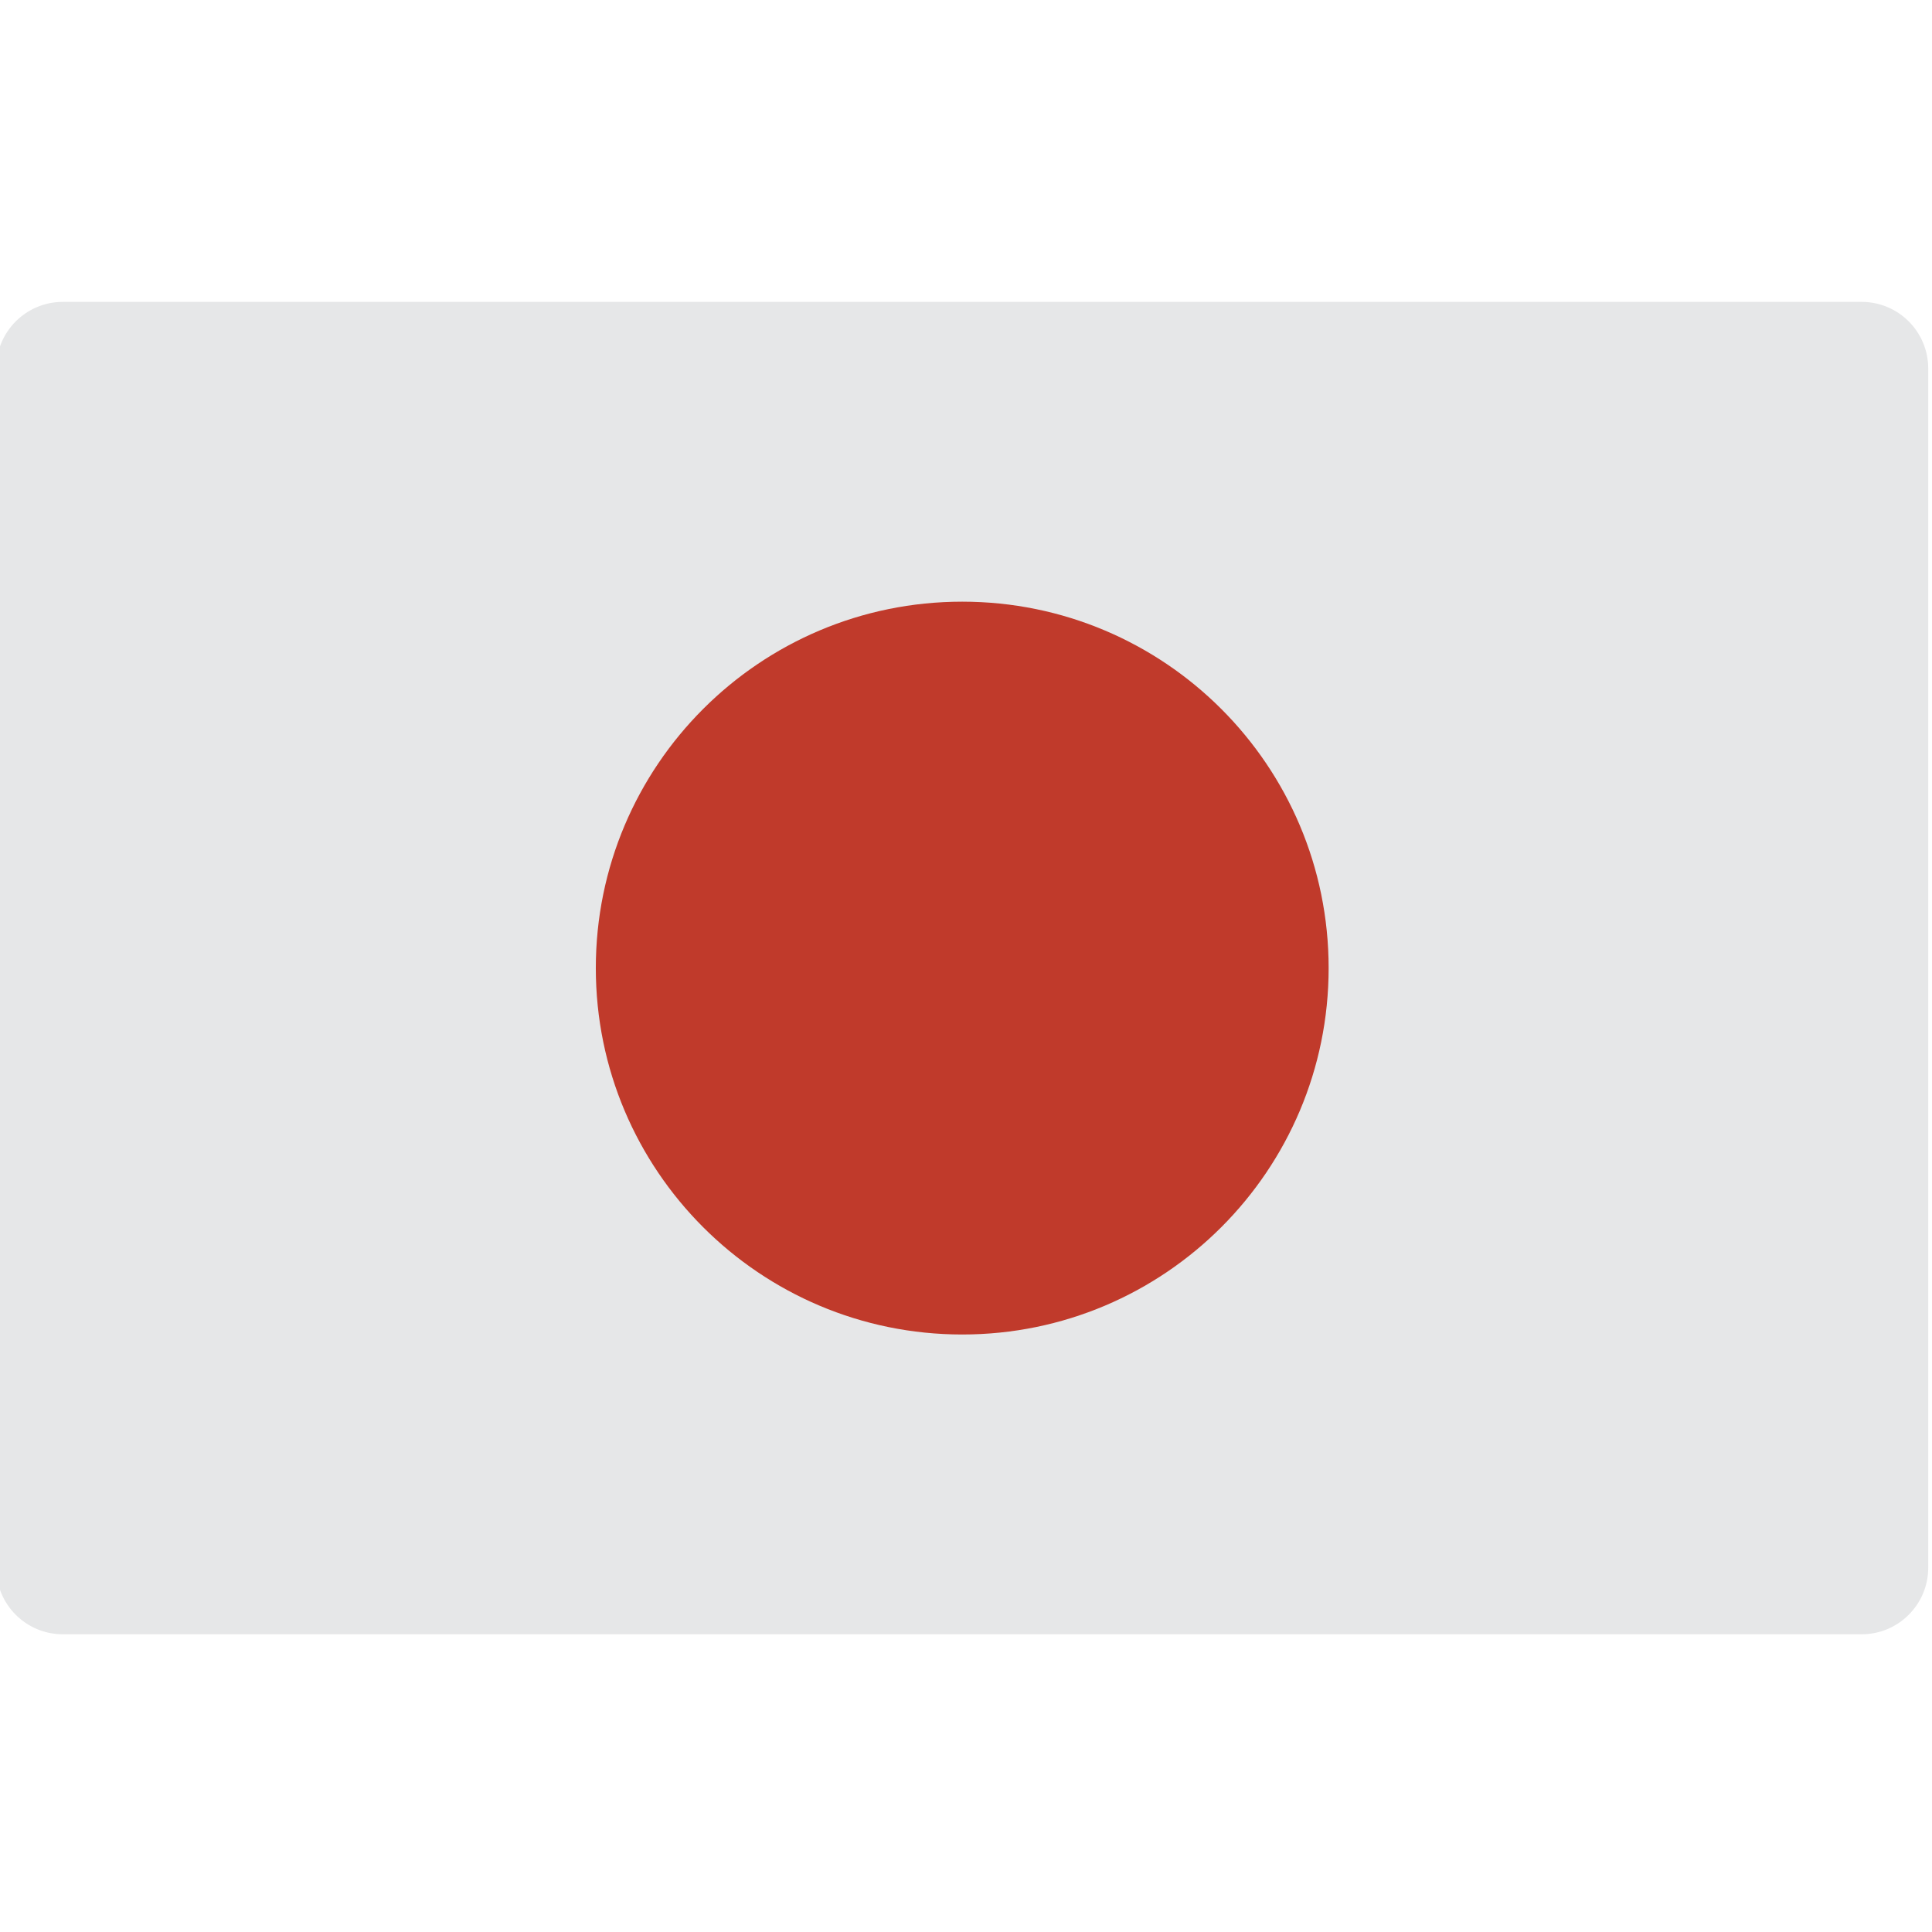
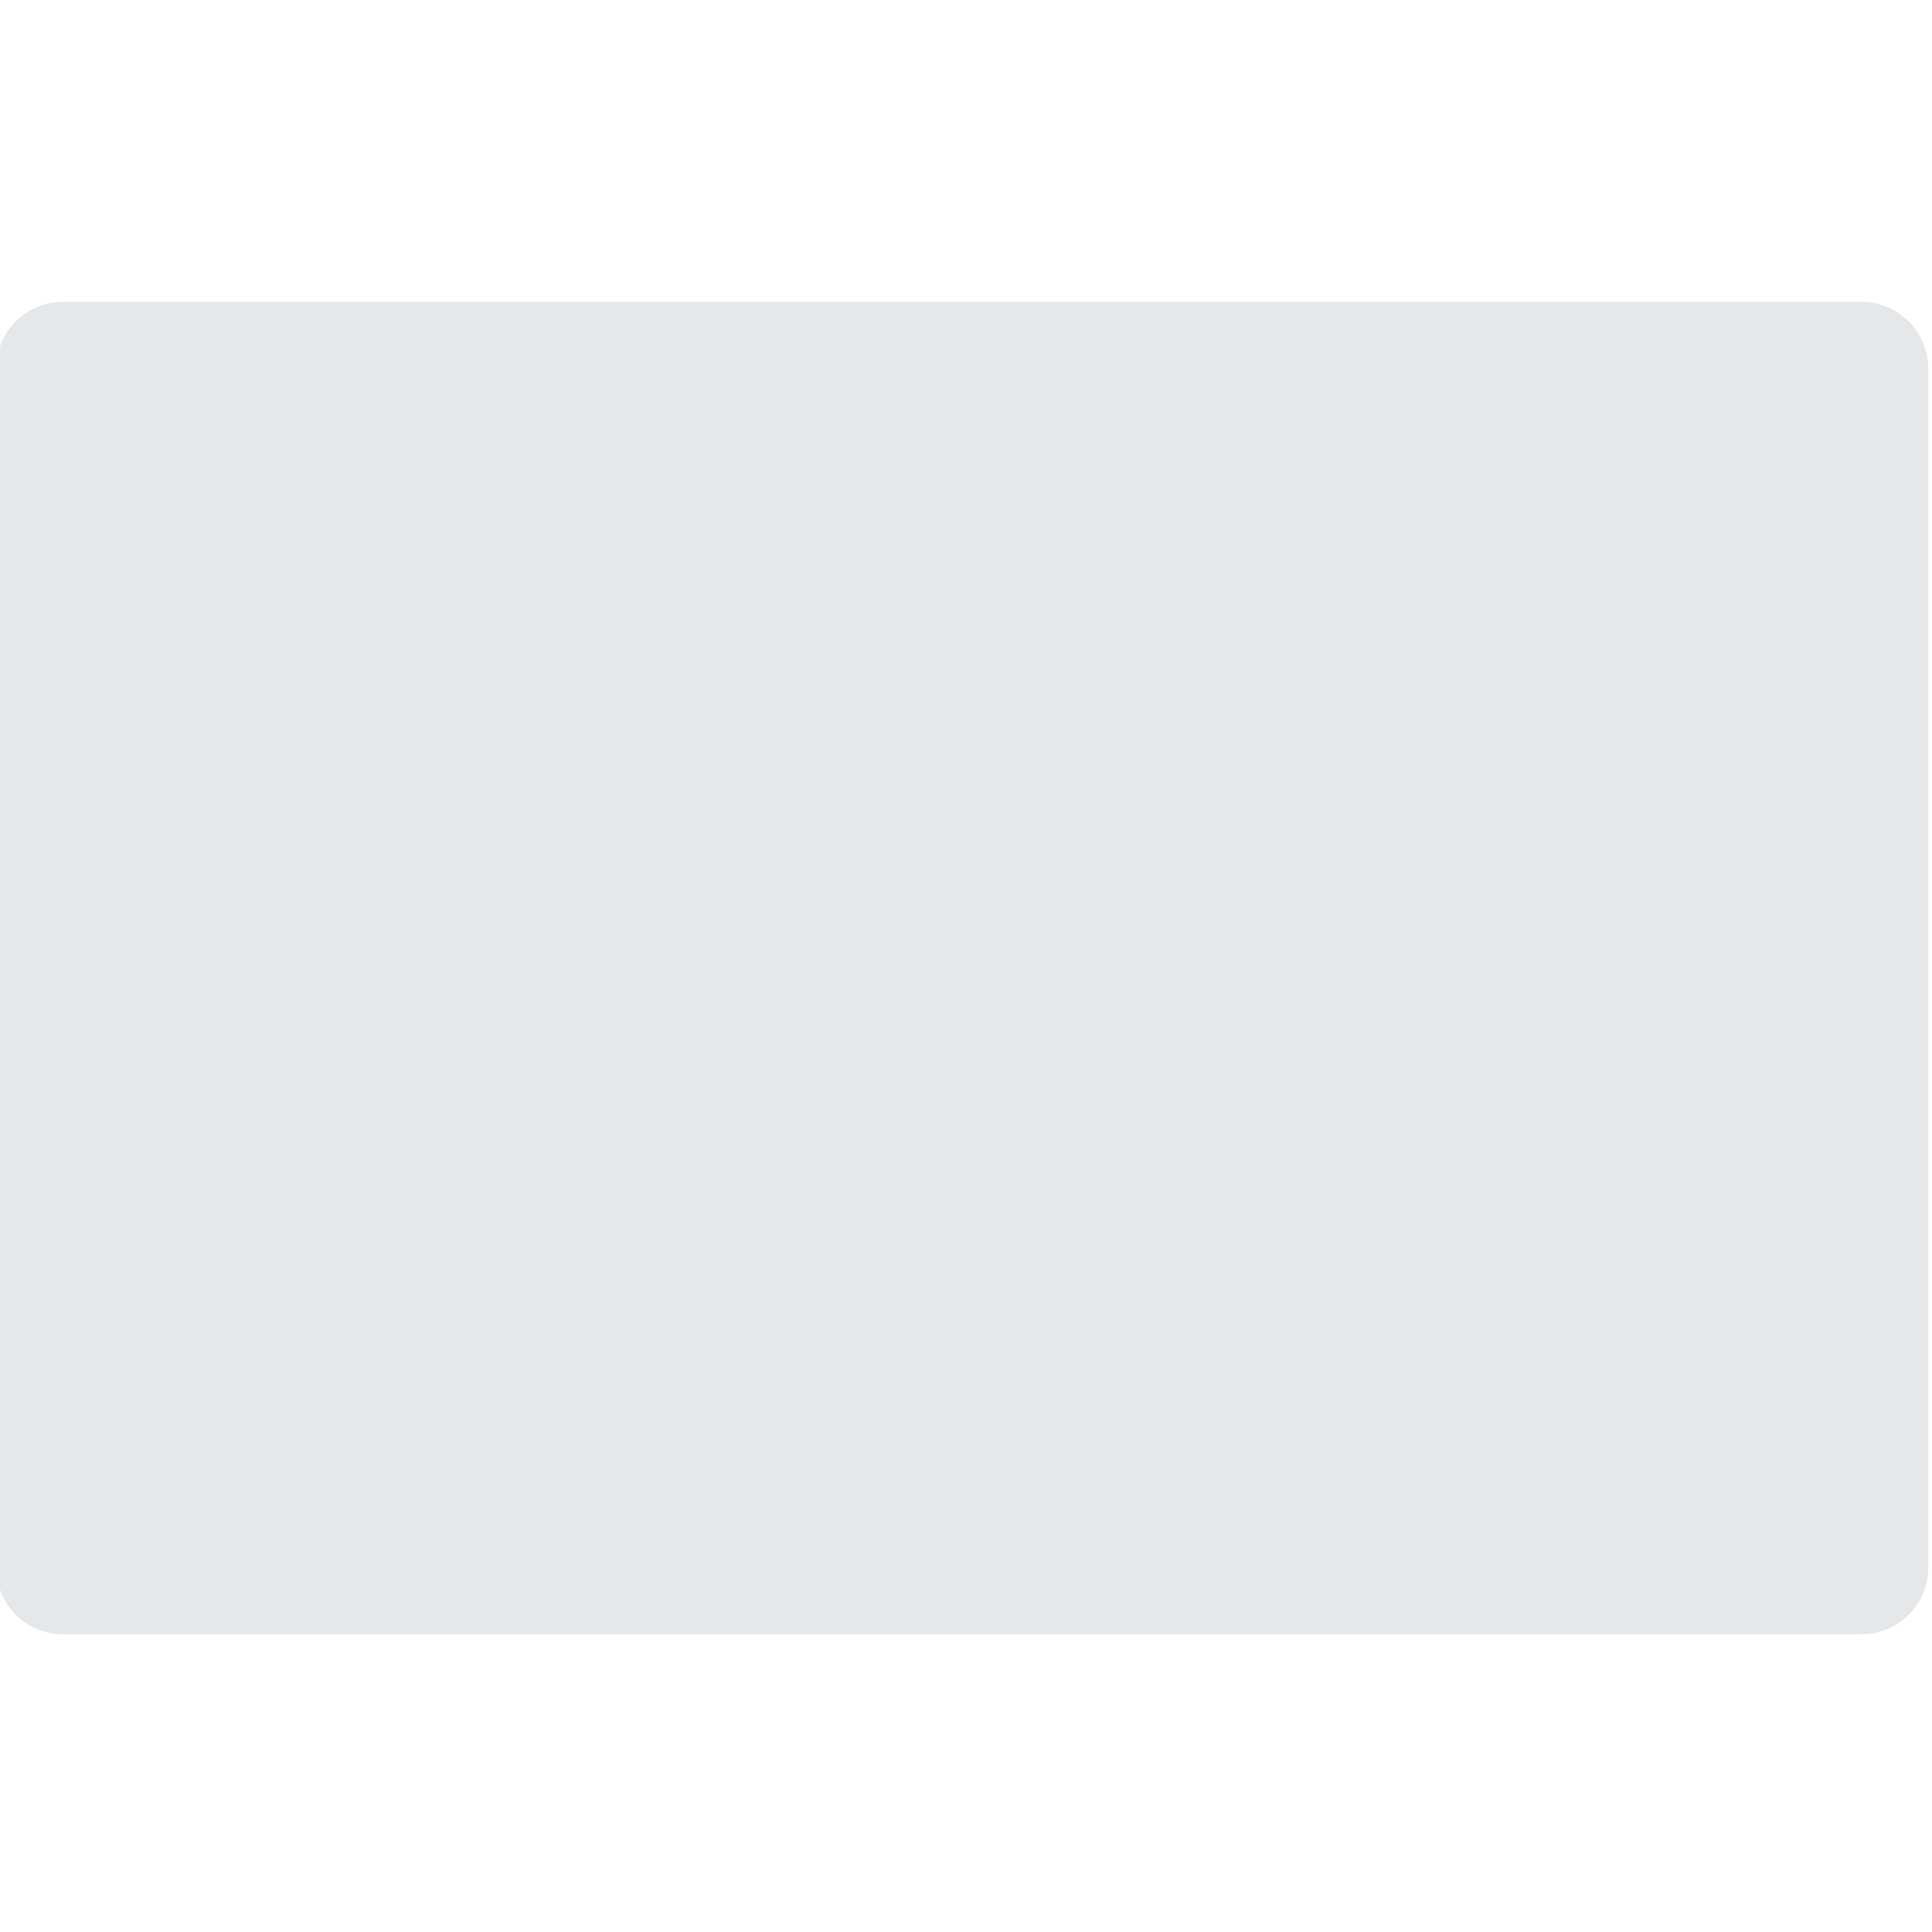
<svg xmlns="http://www.w3.org/2000/svg" height="511pt" viewBox="1 -79 511.999 511" width="511pt">
  <path d="m397.242 353.602h97.102c9.75 0 17.656-7.902 17.656-17.652v-317.793c0-9.754-7.906-17.656-17.656-17.656h-476.688c-9.754 0-17.656 7.906-17.656 17.656v317.793c0 9.75 7.902 17.652 17.656 17.652zm0 0" fill="#e6e7e8" />
-   <path d="m353.102 177.051c0 53.629-43.473 97.105-97.102 97.105s-97.102-43.477-97.102-97.105c0-53.629 43.473-97.102 97.102-97.102s97.102 43.473 97.102 97.102zm0 0" fill="#c03a2b" />
</svg>